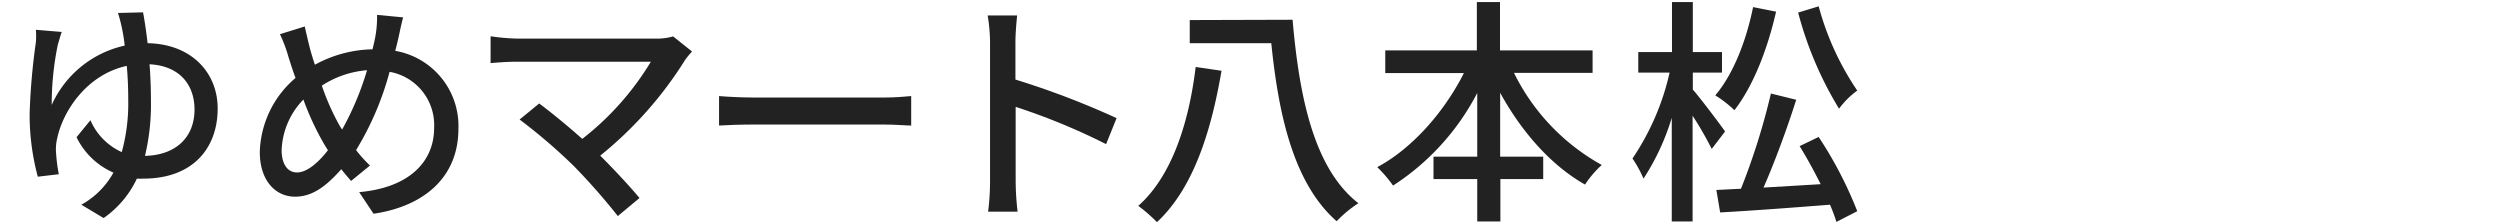
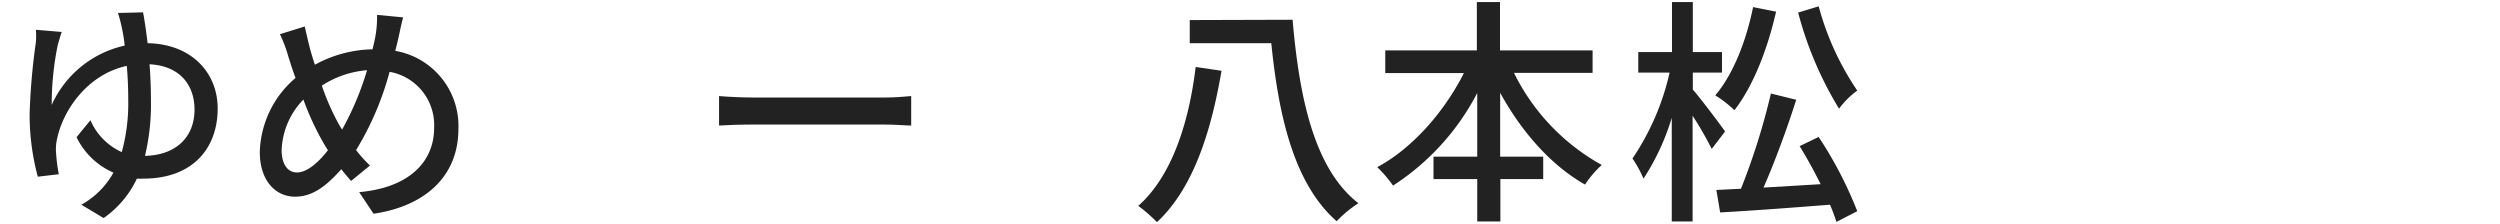
<svg xmlns="http://www.w3.org/2000/svg" id="レイヤー_1" data-name="レイヤー 1" viewBox="0 0 324 29">
  <defs>
    <style>.cls-1{fill:#222;}</style>
  </defs>
  <path class="cls-1" d="M18.54,1.6c.19,1,.4,2.36.59,4,5.64.09,9.08,3.78,9.08,8.46,0,5.12-3.19,9.09-9.64,9.09a7.58,7.58,0,0,1-.83,0,12.89,12.89,0,0,1-4.31,5.11l-2.89-1.73a10.53,10.53,0,0,0,4.16-4.16,9.55,9.55,0,0,1-4.78-4.59l1.8-2.2a8,8,0,0,0,4.06,4.13,23.68,23.68,0,0,0,.84-6.7c0-1.55-.06-3.07-.19-4.47-5.08,1.09-8.21,5.71-9,9.31a6.13,6.13,0,0,0-.18,1.73,23,23,0,0,0,.37,3L4.9,22.9a30.86,30.86,0,0,1-1.06-8.19,83.67,83.67,0,0,1,.81-9.23,10,10,0,0,0,0-1.62L8,4.14c-.19.53-.34,1.12-.5,1.61a38.64,38.64,0,0,0-.8,7.85,13.58,13.58,0,0,1,9.46-7.69,21.65,21.65,0,0,0-.35-2.23,19.56,19.56,0,0,0-.52-2Zm6.67,12.59c0-3.07-1.8-5.65-5.83-5.86.12,1.49.18,3.1.18,4.68a28.53,28.53,0,0,1-.77,7.19C22.76,20.11,25.21,17.82,25.21,14.19Z" />
  <path class="cls-1" d="M52.25,2.25c-.22.78-.47,2-.62,2.7-.13.53-.25,1.08-.41,1.64A9.88,9.88,0,0,1,59.41,16.7c0,6.29-4.49,10.05-11,11l-1.86-2.8c6.55-.58,9.71-4,9.71-8.3a7,7,0,0,0-5.77-7.29,38.51,38.51,0,0,1-4.34,10.14,16.78,16.78,0,0,0,1.8,2l-2.45,2c-.43-.5-.87-1-1.27-1.52-2,2.26-3.78,3.56-6,3.56-2.45,0-4.56-2-4.56-5.79A13.07,13.07,0,0,1,38.3,10.1c-.34-.9-.62-1.8-.9-2.67a18.3,18.3,0,0,0-1.12-3l3.22-1c.19.9.44,1.92.66,2.82.18.65.4,1.4.65,2.14a16.1,16.1,0,0,1,7.47-2c.15-.65.31-1.27.4-1.86a14.42,14.42,0,0,0,.19-2.6ZM42.14,18.9a35.61,35.61,0,0,1-2.82-6,9.92,9.92,0,0,0-2.82,6.54c0,1.8.74,2.91,2,2.91s2.73-1.24,4-2.88Zm2.2-2.11A38.15,38.15,0,0,0,47.57,9.1a12.53,12.53,0,0,0-5.86,2,31.42,31.42,0,0,0,2.35,5.27Z" />
-   <path class="cls-1" d="M89.69,6.68a9.8,9.8,0,0,0-.9,1.09,49.79,49.79,0,0,1-11,12.4c1.83,1.83,3.85,4,5.09,5.49L80.07,28a82,82,0,0,0-5.73-6.51,72.18,72.18,0,0,0-7-6l2.54-2.08c1.18.87,3.54,2.76,5.58,4.59A36.53,36.53,0,0,0,84.35,8H66.93c-1.24,0-2.7.12-3.35.18V4.7A27.62,27.62,0,0,0,66.93,5H84.85a7.87,7.87,0,0,0,2.39-.28Z" />
  <path class="cls-1" d="M93.19,12.45c1,.09,2.92.19,4.59.19h16.84c1.52,0,2.73-.13,3.47-.19v3.82c-.68,0-2.08-.13-3.44-.13H97.78c-1.74,0-3.56.06-4.59.13Z" />
-   <path class="cls-1" d="M143.35,18.68a82.94,82.94,0,0,0-11.72-4.83v9.58a35.24,35.24,0,0,0,.25,4h-3.82a31.56,31.56,0,0,0,.25-4V5.51A22,22,0,0,0,128,2h3.82c-.1,1-.22,2.39-.22,3.48v4.83a108.53,108.53,0,0,1,13.11,5Z" />
  <path class="cls-1" d="M158.31,9.17c-1.21,7.06-3.38,15-8.37,19.62a19.57,19.57,0,0,0-2.42-2.11c4.69-4.15,6.67-11.65,7.44-18Zm9.21-6.61c.87,10.08,2.79,19.32,8.53,23.78a15.4,15.4,0,0,0-2.82,2.33c-5.49-4.81-7.51-13.52-8.47-23.07H154.19v-3Z" />
  <path class="cls-1" d="M196.21,9.44a27.53,27.53,0,0,0,11.38,11.94,13.14,13.14,0,0,0-2.17,2.54c-4.44-2.51-8.25-6.88-11-11.9V20.3H200v2.91h-5.55V28.7h-3V23.21h-5.67V20.3h5.67V12.05a31.58,31.58,0,0,1-10.91,12,16.69,16.69,0,0,0-2.05-2.39c4.5-2.39,8.68-7.13,11.23-12.19H179.53V6.53H191.4V.27h3V6.53h12V9.44Z" />
  <path class="cls-1" d="M221.84,19.3A44.36,44.36,0,0,0,219.36,15V28.7h-2.7V15.27A30.69,30.69,0,0,1,213,23.15a15.9,15.9,0,0,0-1.43-2.61,32.58,32.58,0,0,0,4.81-11.13h-4.06V6.75h4.37V.27h2.7V6.75h3.78V9.41h-3.78v2.2c.9,1,3.6,4.59,4.18,5.43Zm8.34-17.79c-1.12,4.93-3,9.7-5.4,12.77a14.94,14.94,0,0,0-2.48-1.92c2.3-2.7,4-7,4.9-11.44Zm5.52,16.24a51.45,51.45,0,0,1,5,9.62L238,28.76a22.45,22.45,0,0,0-.83-2.23c-5.12.4-10.45.8-14.24,1l-.49-2.91,3.19-.16a87.57,87.57,0,0,0,3.88-12.34l3.28.81c-1.17,3.69-2.79,8.09-4.24,11.38l7.41-.44c-.84-1.67-1.8-3.44-2.73-4.93Zm0-16.93a36.19,36.19,0,0,0,5,10.92,10.73,10.73,0,0,0-2.36,2.35,46.69,46.69,0,0,1-5.3-12.46Z" />
</svg>